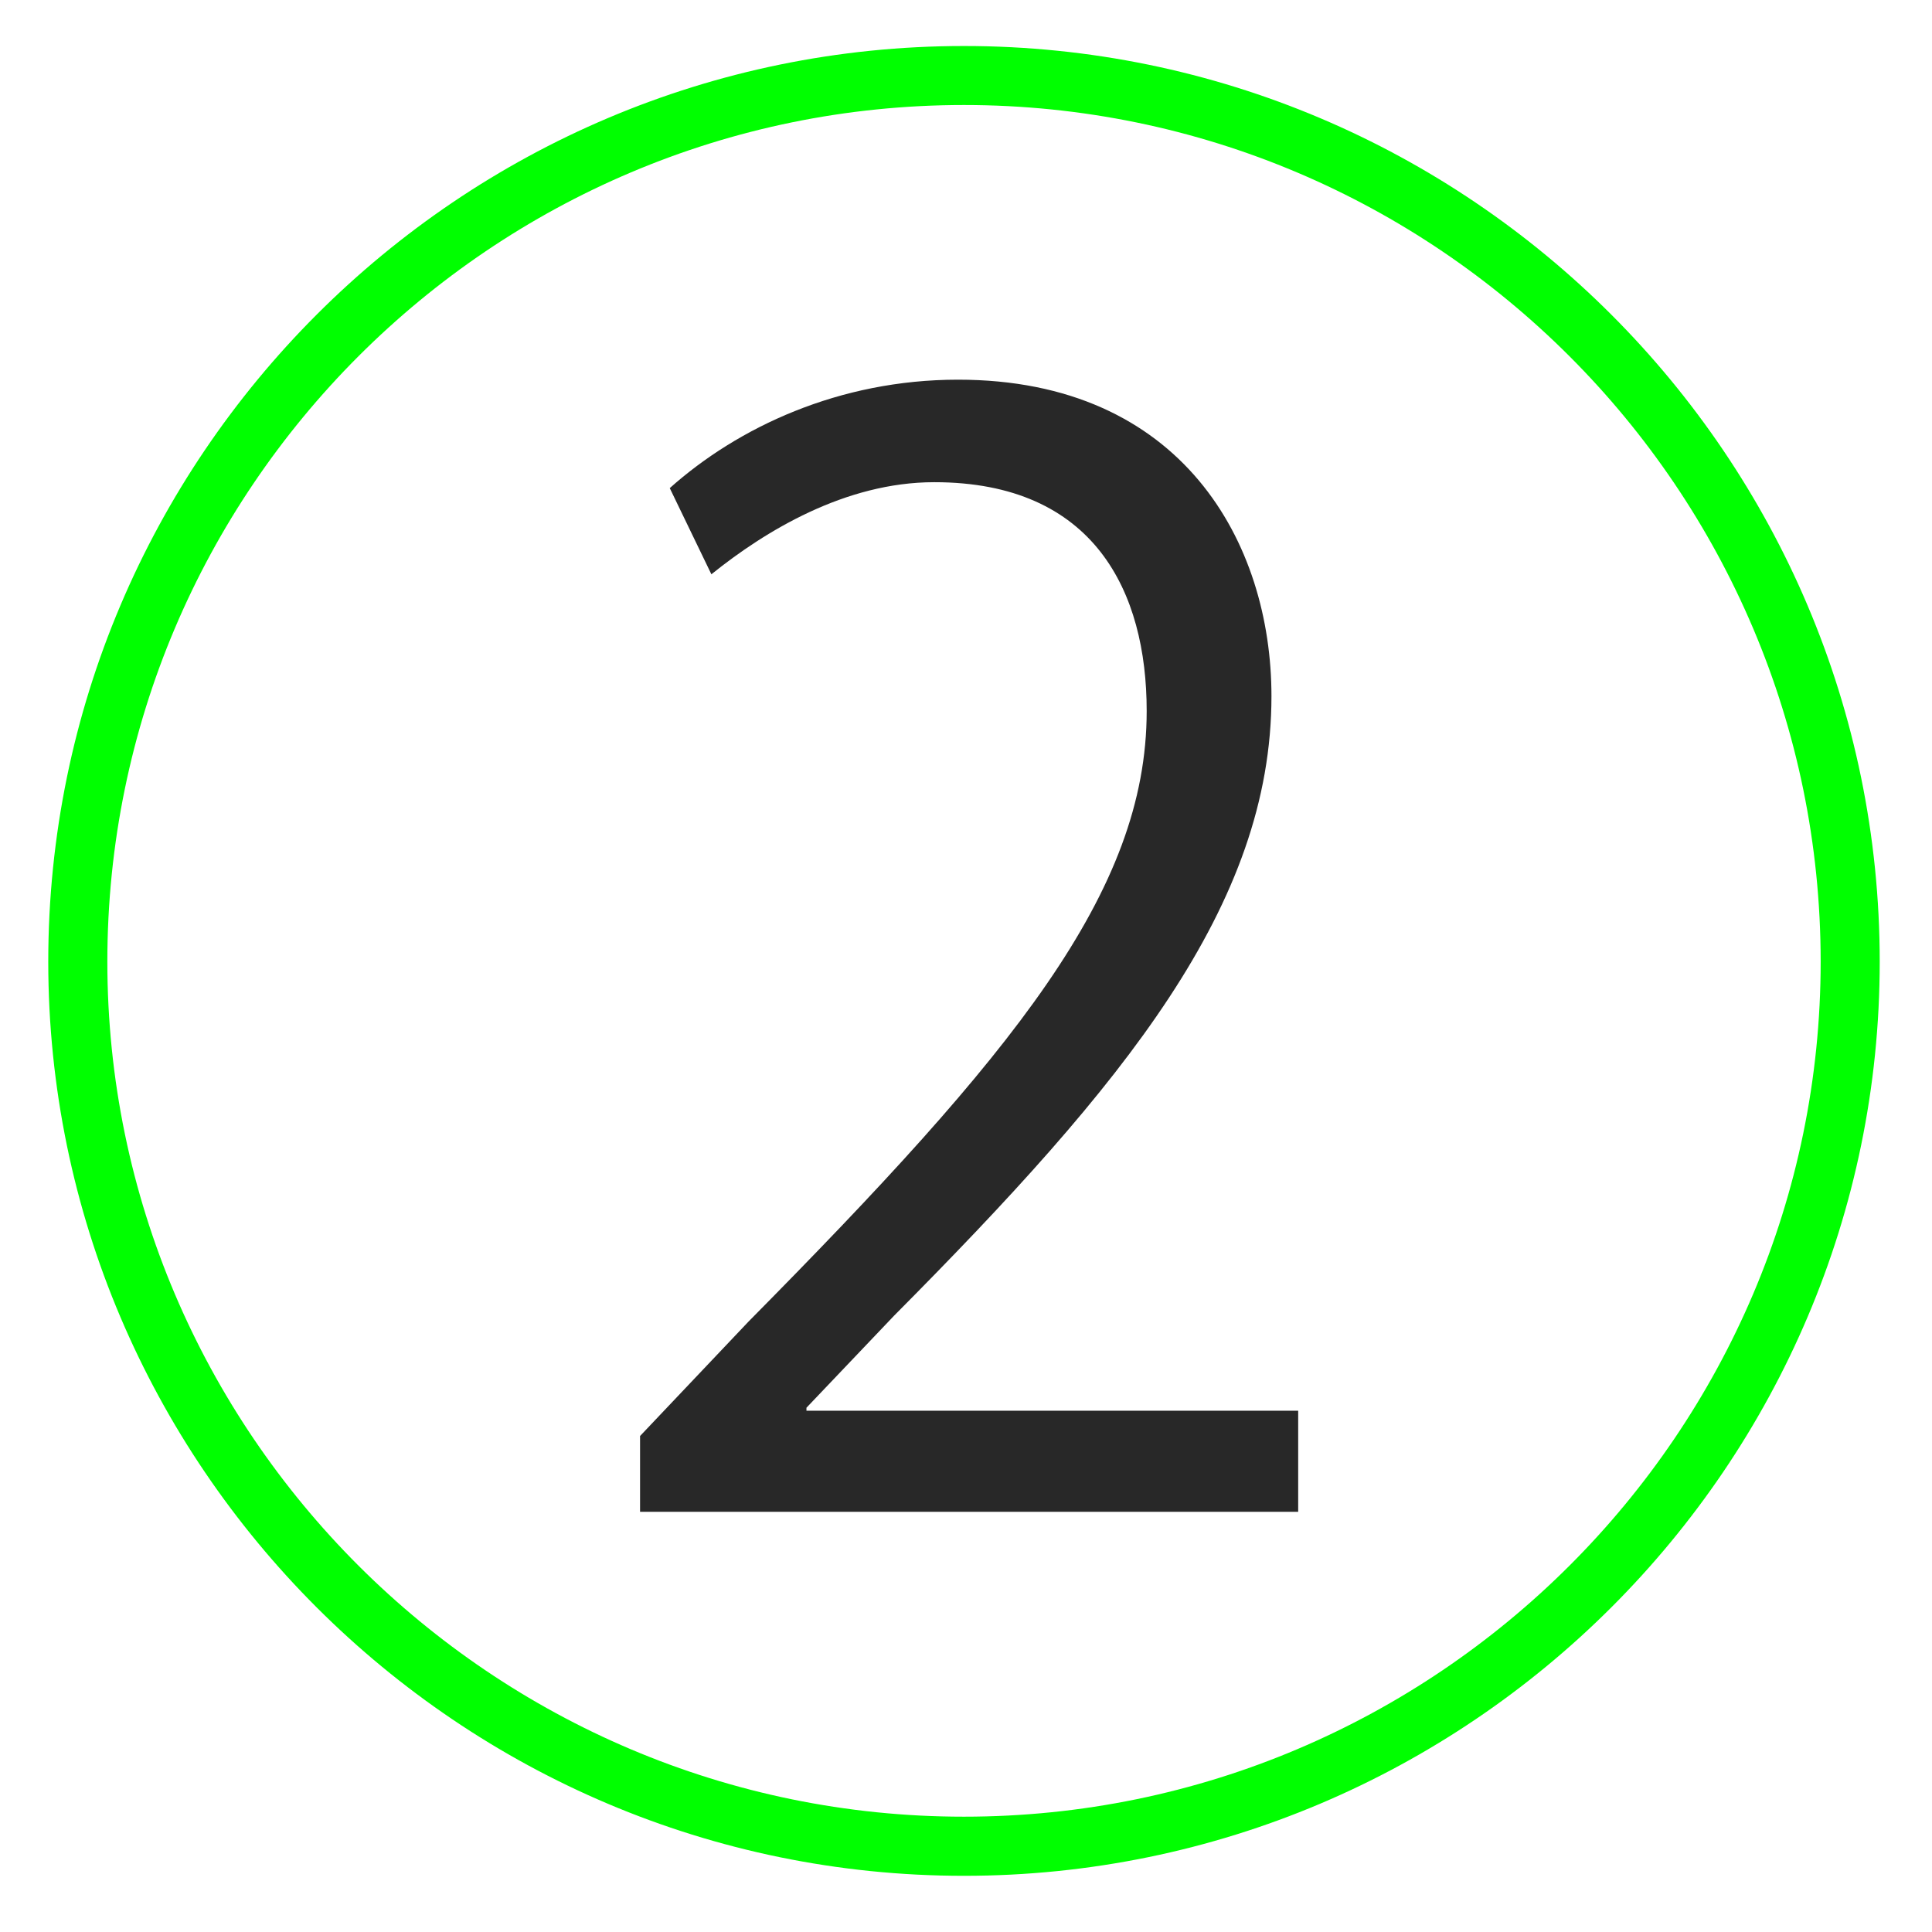
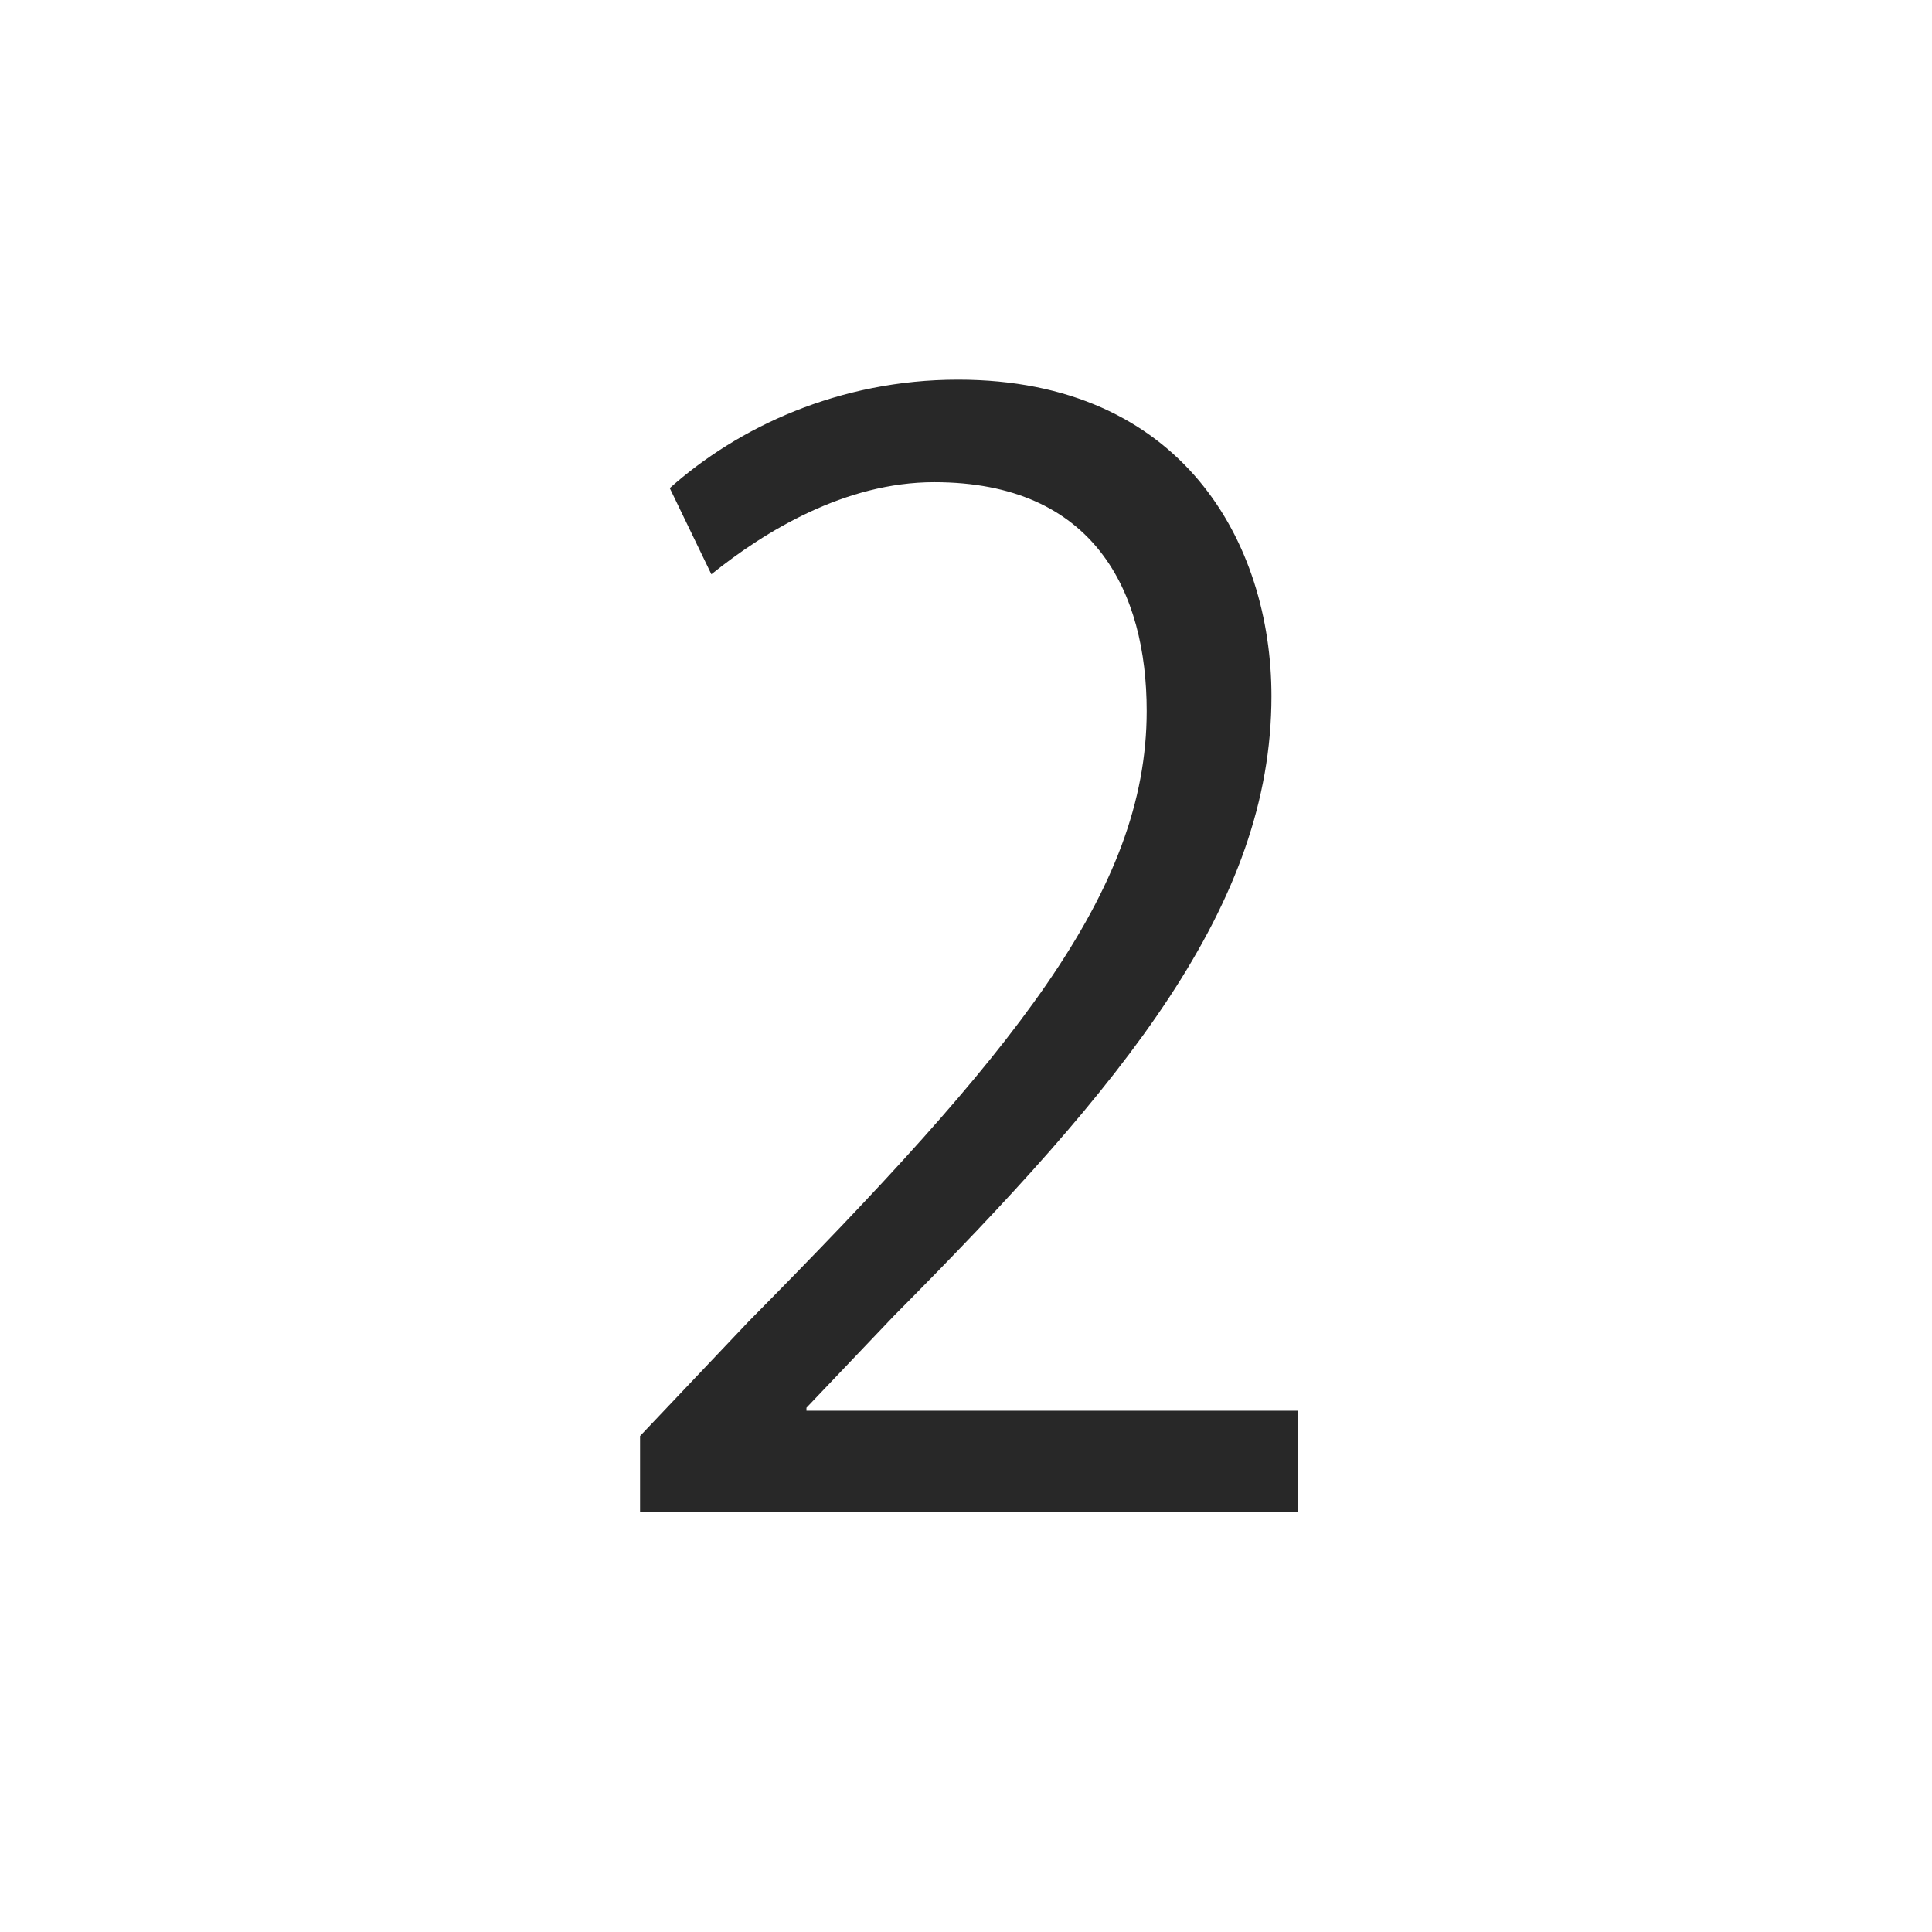
<svg xmlns="http://www.w3.org/2000/svg" version="1.1" id="レイヤー_1" x="0px" y="0px" width="48px" height="48px" viewBox="0 0 48 48" enable-background="new 0 0 48 48" xml:space="preserve">
-   <path fill="#00FF00" d="M23.949,46.604c-12.544,0-22.75-10.205-22.75-22.711c0-12.544,10.206-22.75,22.75-22.75  c12.547,0,22.752,10.206,22.752,22.75C46.701,36.398,36.496,46.604,23.949,46.604z M23.949,2.609  c-11.735,0-21.282,9.547-21.282,21.282c0,11.696,9.547,21.244,21.282,21.244c11.736,0,21.285-9.548,21.285-21.244  C45.232,12.157,35.686,2.609,23.949,2.609z" />
  <g enable-background="new    ">
    <path fill="#282828" d="M32.254,37.56H15.902v-1.883l2.694-2.842c6.57-6.644,9.893-10.667,9.893-15.171   c0-2.952-1.292-5.684-5.278-5.684c-2.215,0-4.208,1.218-5.537,2.288l-1.034-2.141c1.698-1.514,4.208-2.694,7.161-2.694   c5.574,0,7.788,4.06,7.788,7.862c0,5.204-3.653,9.633-9.375,15.392l-2.178,2.288v0.074h12.217V37.56z" />
  </g>
</svg>